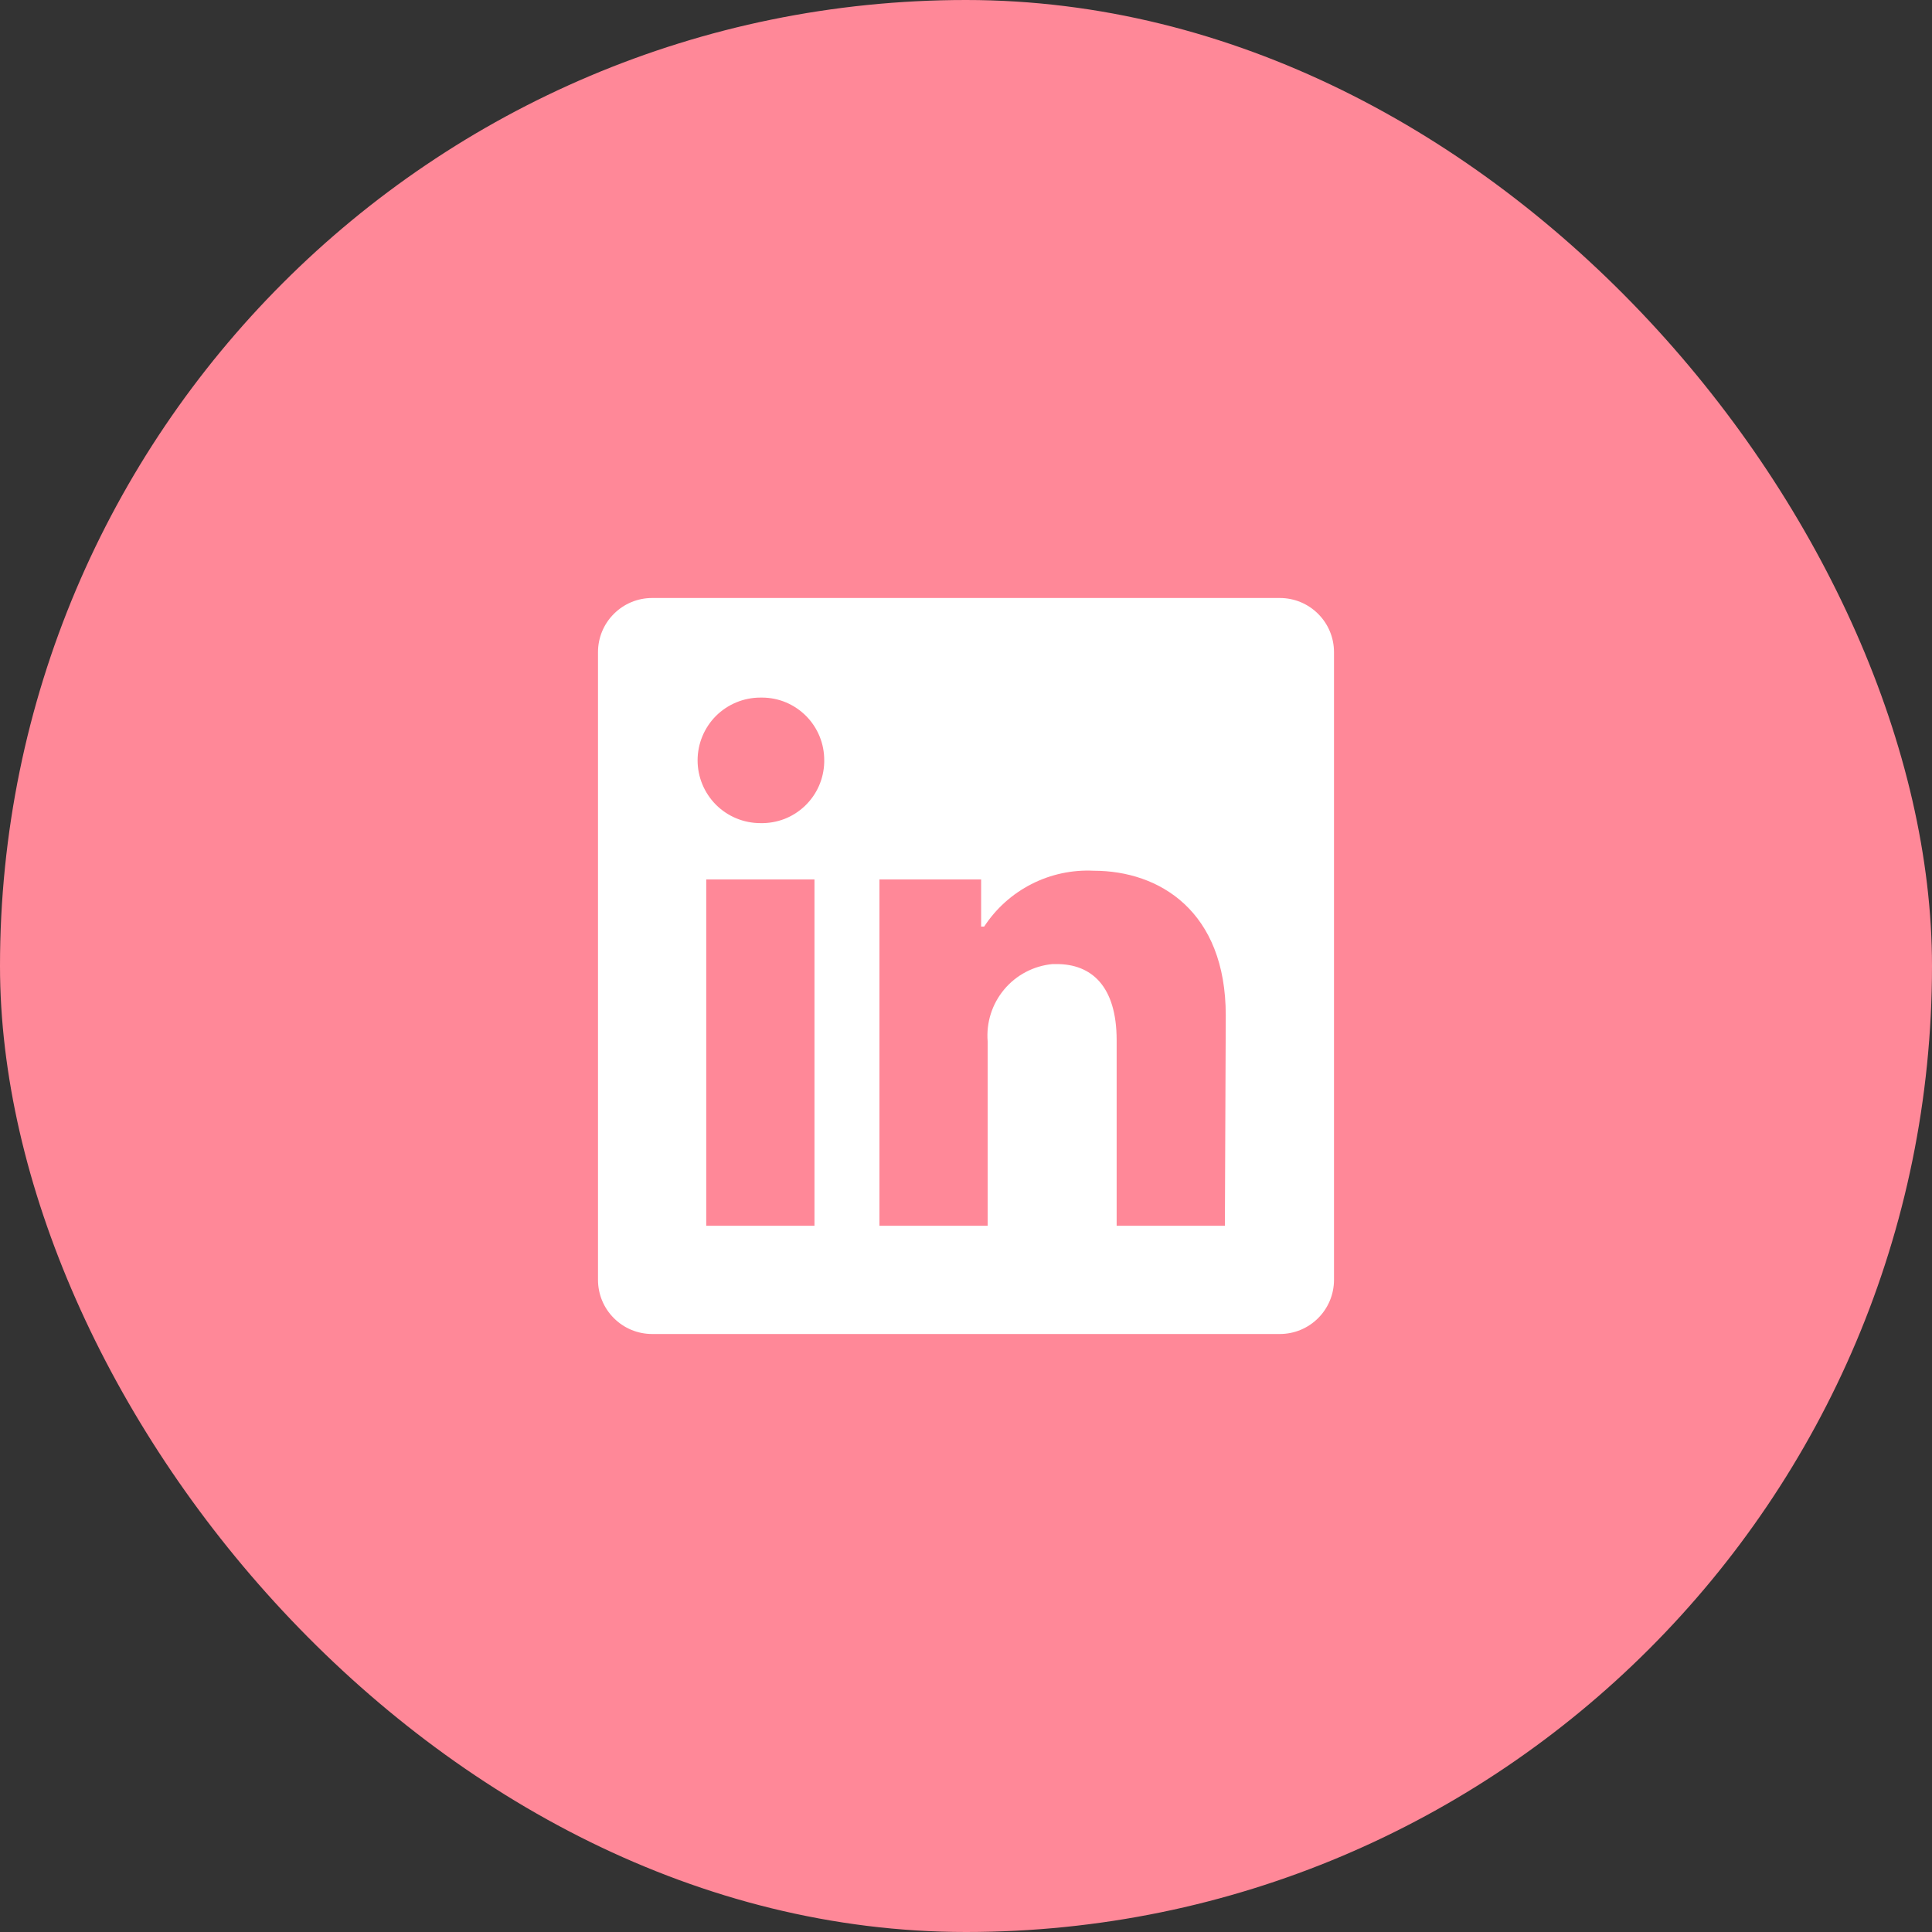
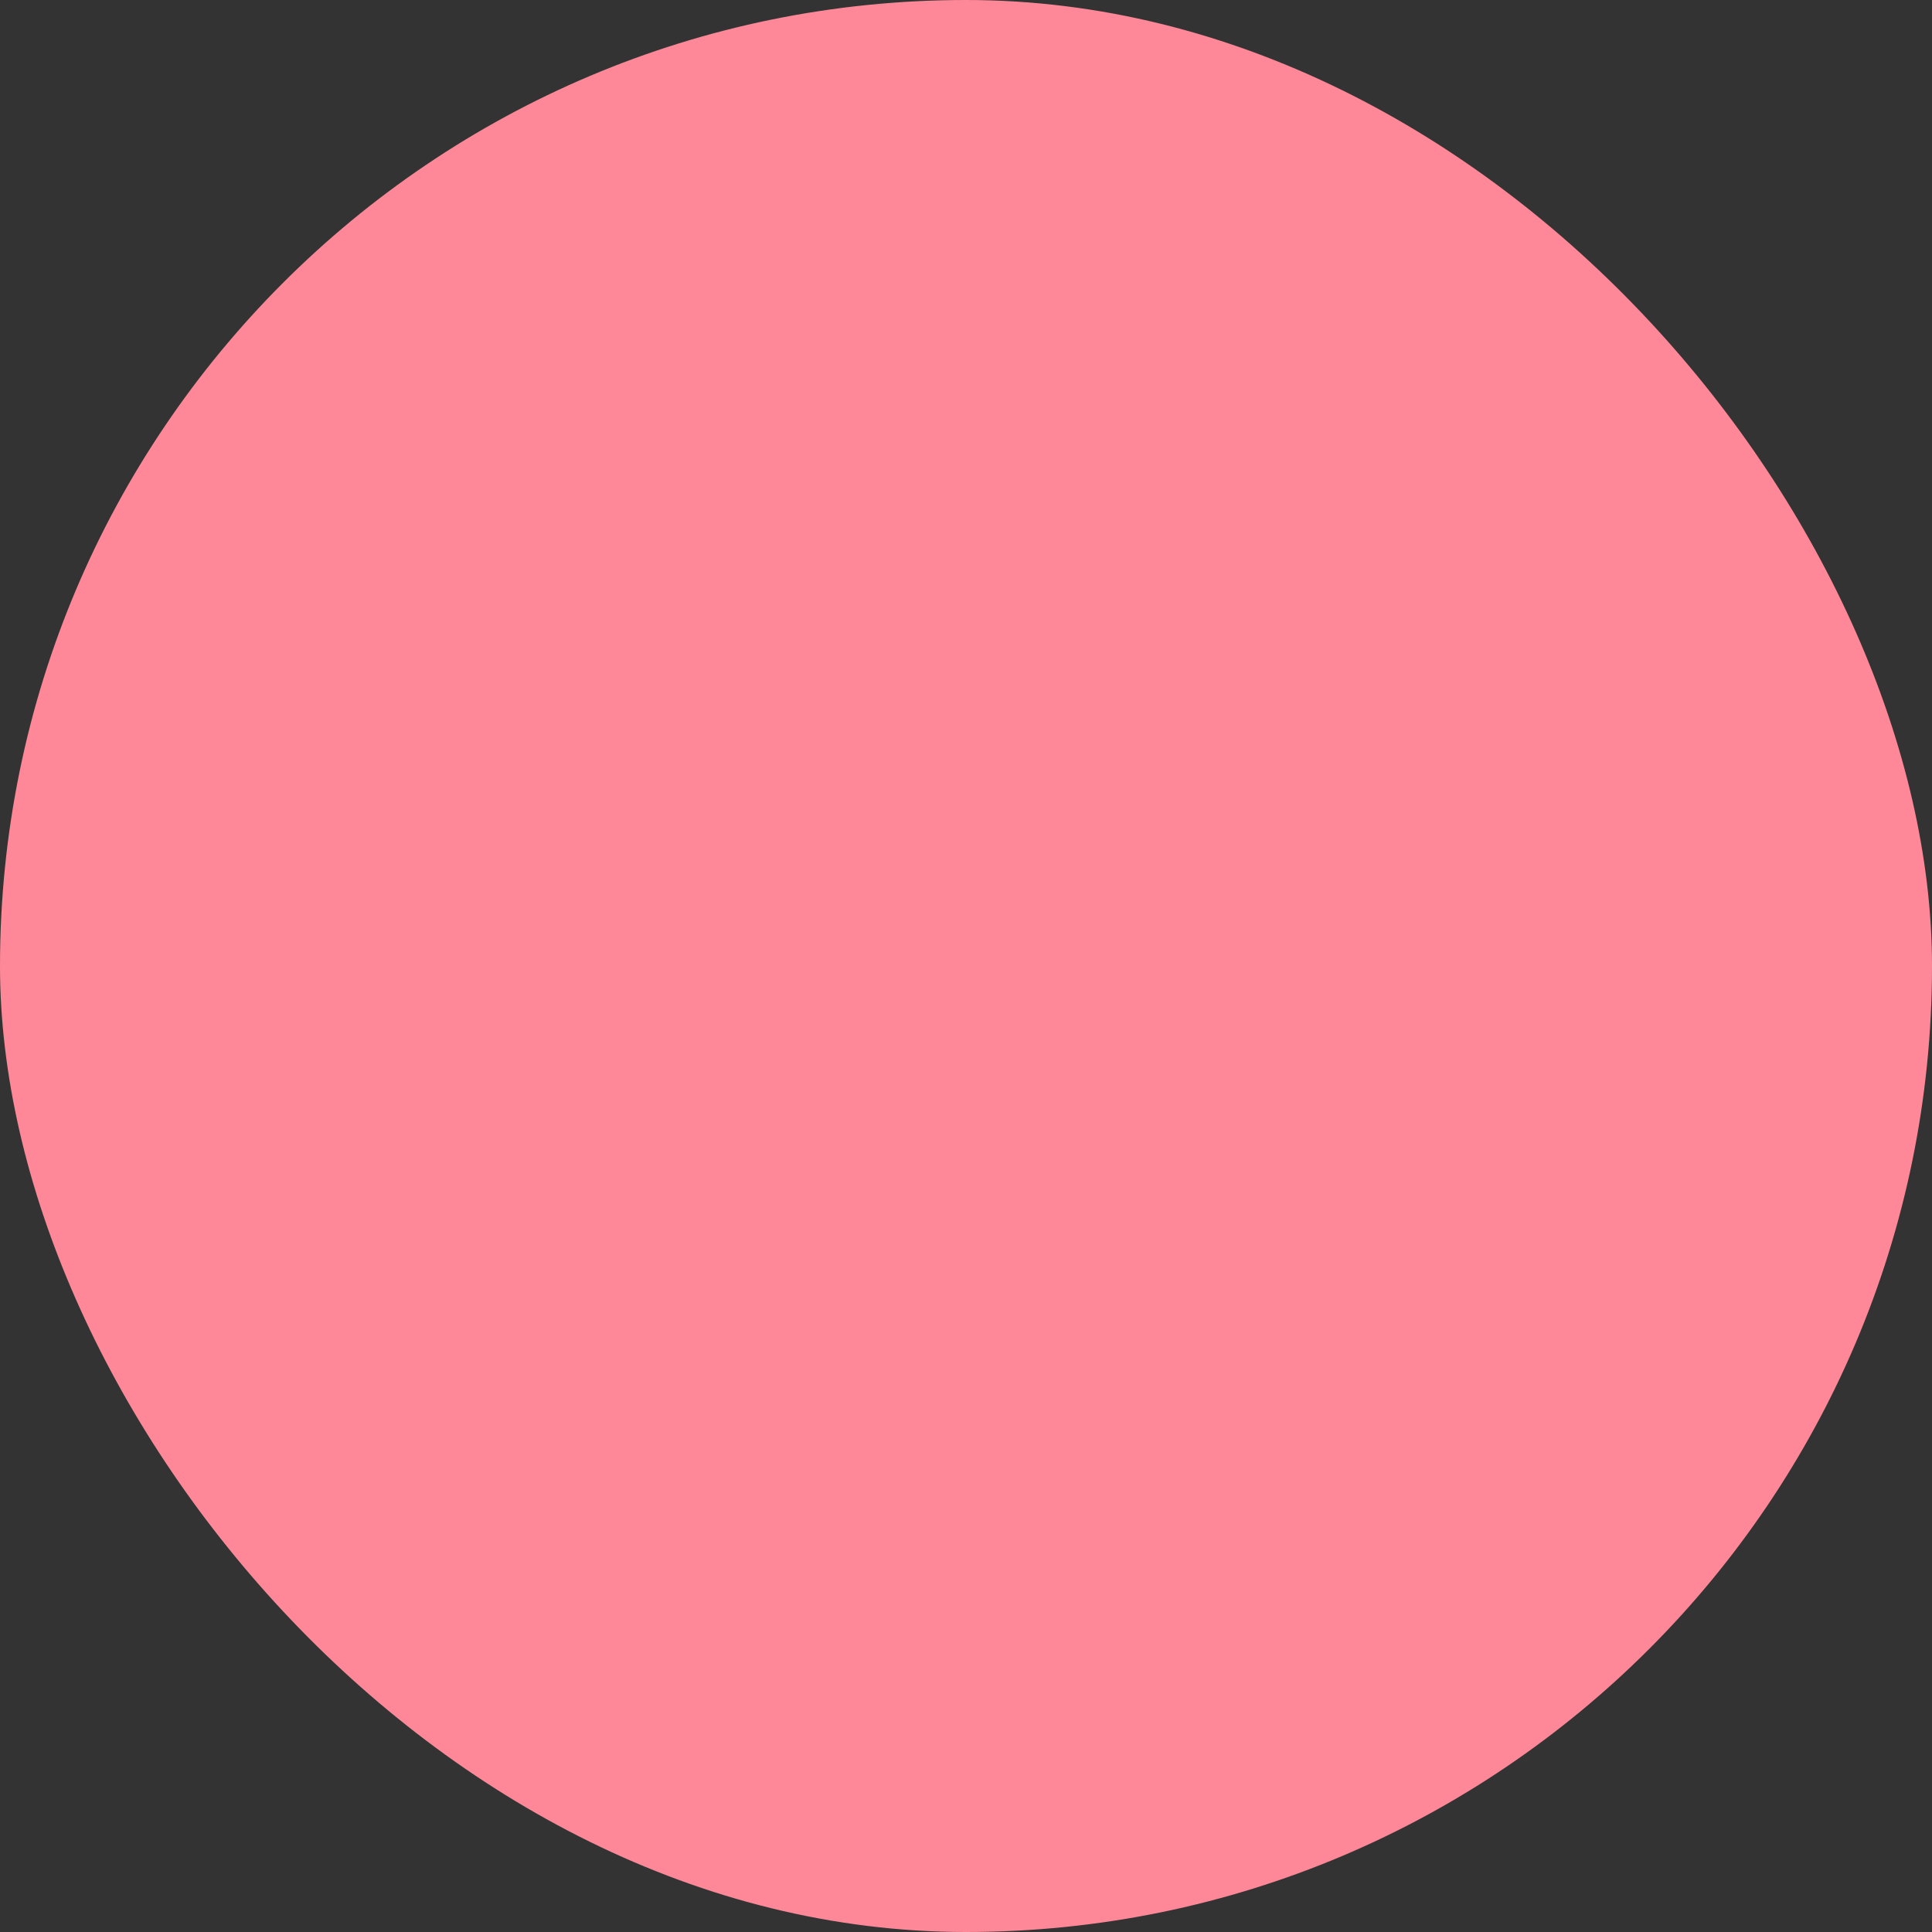
<svg xmlns="http://www.w3.org/2000/svg" width="42" height="42" viewBox="0 0 42 42" fill="none">
  <rect x="0" y="0" width="42" height="42" fill="#333333" stroke="none" />
  <rect width="42" height="42" rx="21" fill="#FF8898" />
-   <path d="M29 14.177V27.823C29 28.136 28.876 28.435 28.655 28.655C28.435 28.876 28.136 29 27.823 29H14.177C13.864 29 13.565 28.876 13.345 28.655C13.124 28.435 13 28.136 13 27.823V14.177C13 13.864 13.124 13.565 13.345 13.345C13.565 13.124 13.864 13 14.177 13H27.823C28.136 13 28.435 13.124 28.655 13.345C28.876 13.565 29 13.864 29 14.177ZM17.706 19.118H15.353V26.647H17.706V19.118ZM17.918 16.529C17.919 16.351 17.885 16.175 17.818 16.01C17.751 15.845 17.652 15.695 17.527 15.568C17.402 15.442 17.254 15.341 17.09 15.271C16.926 15.202 16.75 15.166 16.572 15.165H16.529C16.168 15.165 15.82 15.309 15.564 15.564C15.309 15.82 15.165 16.168 15.165 16.529C15.165 16.891 15.309 17.238 15.564 17.494C15.82 17.75 16.168 17.894 16.529 17.894C16.707 17.898 16.884 17.868 17.051 17.804C17.217 17.74 17.369 17.643 17.497 17.521C17.626 17.398 17.73 17.251 17.802 17.088C17.874 16.925 17.913 16.75 17.918 16.572V16.529ZM26.647 22.073C26.647 19.809 25.207 18.929 23.776 18.929C23.308 18.906 22.842 19.006 22.424 19.219C22.006 19.432 21.651 19.751 21.395 20.143H21.329V19.118H19.118V26.647H21.471V22.642C21.437 22.232 21.566 21.825 21.83 21.51C22.094 21.194 22.473 20.996 22.882 20.958H22.972C23.72 20.958 24.275 21.428 24.275 22.614V26.647H26.628L26.647 22.073Z" fill="white" />
</svg>